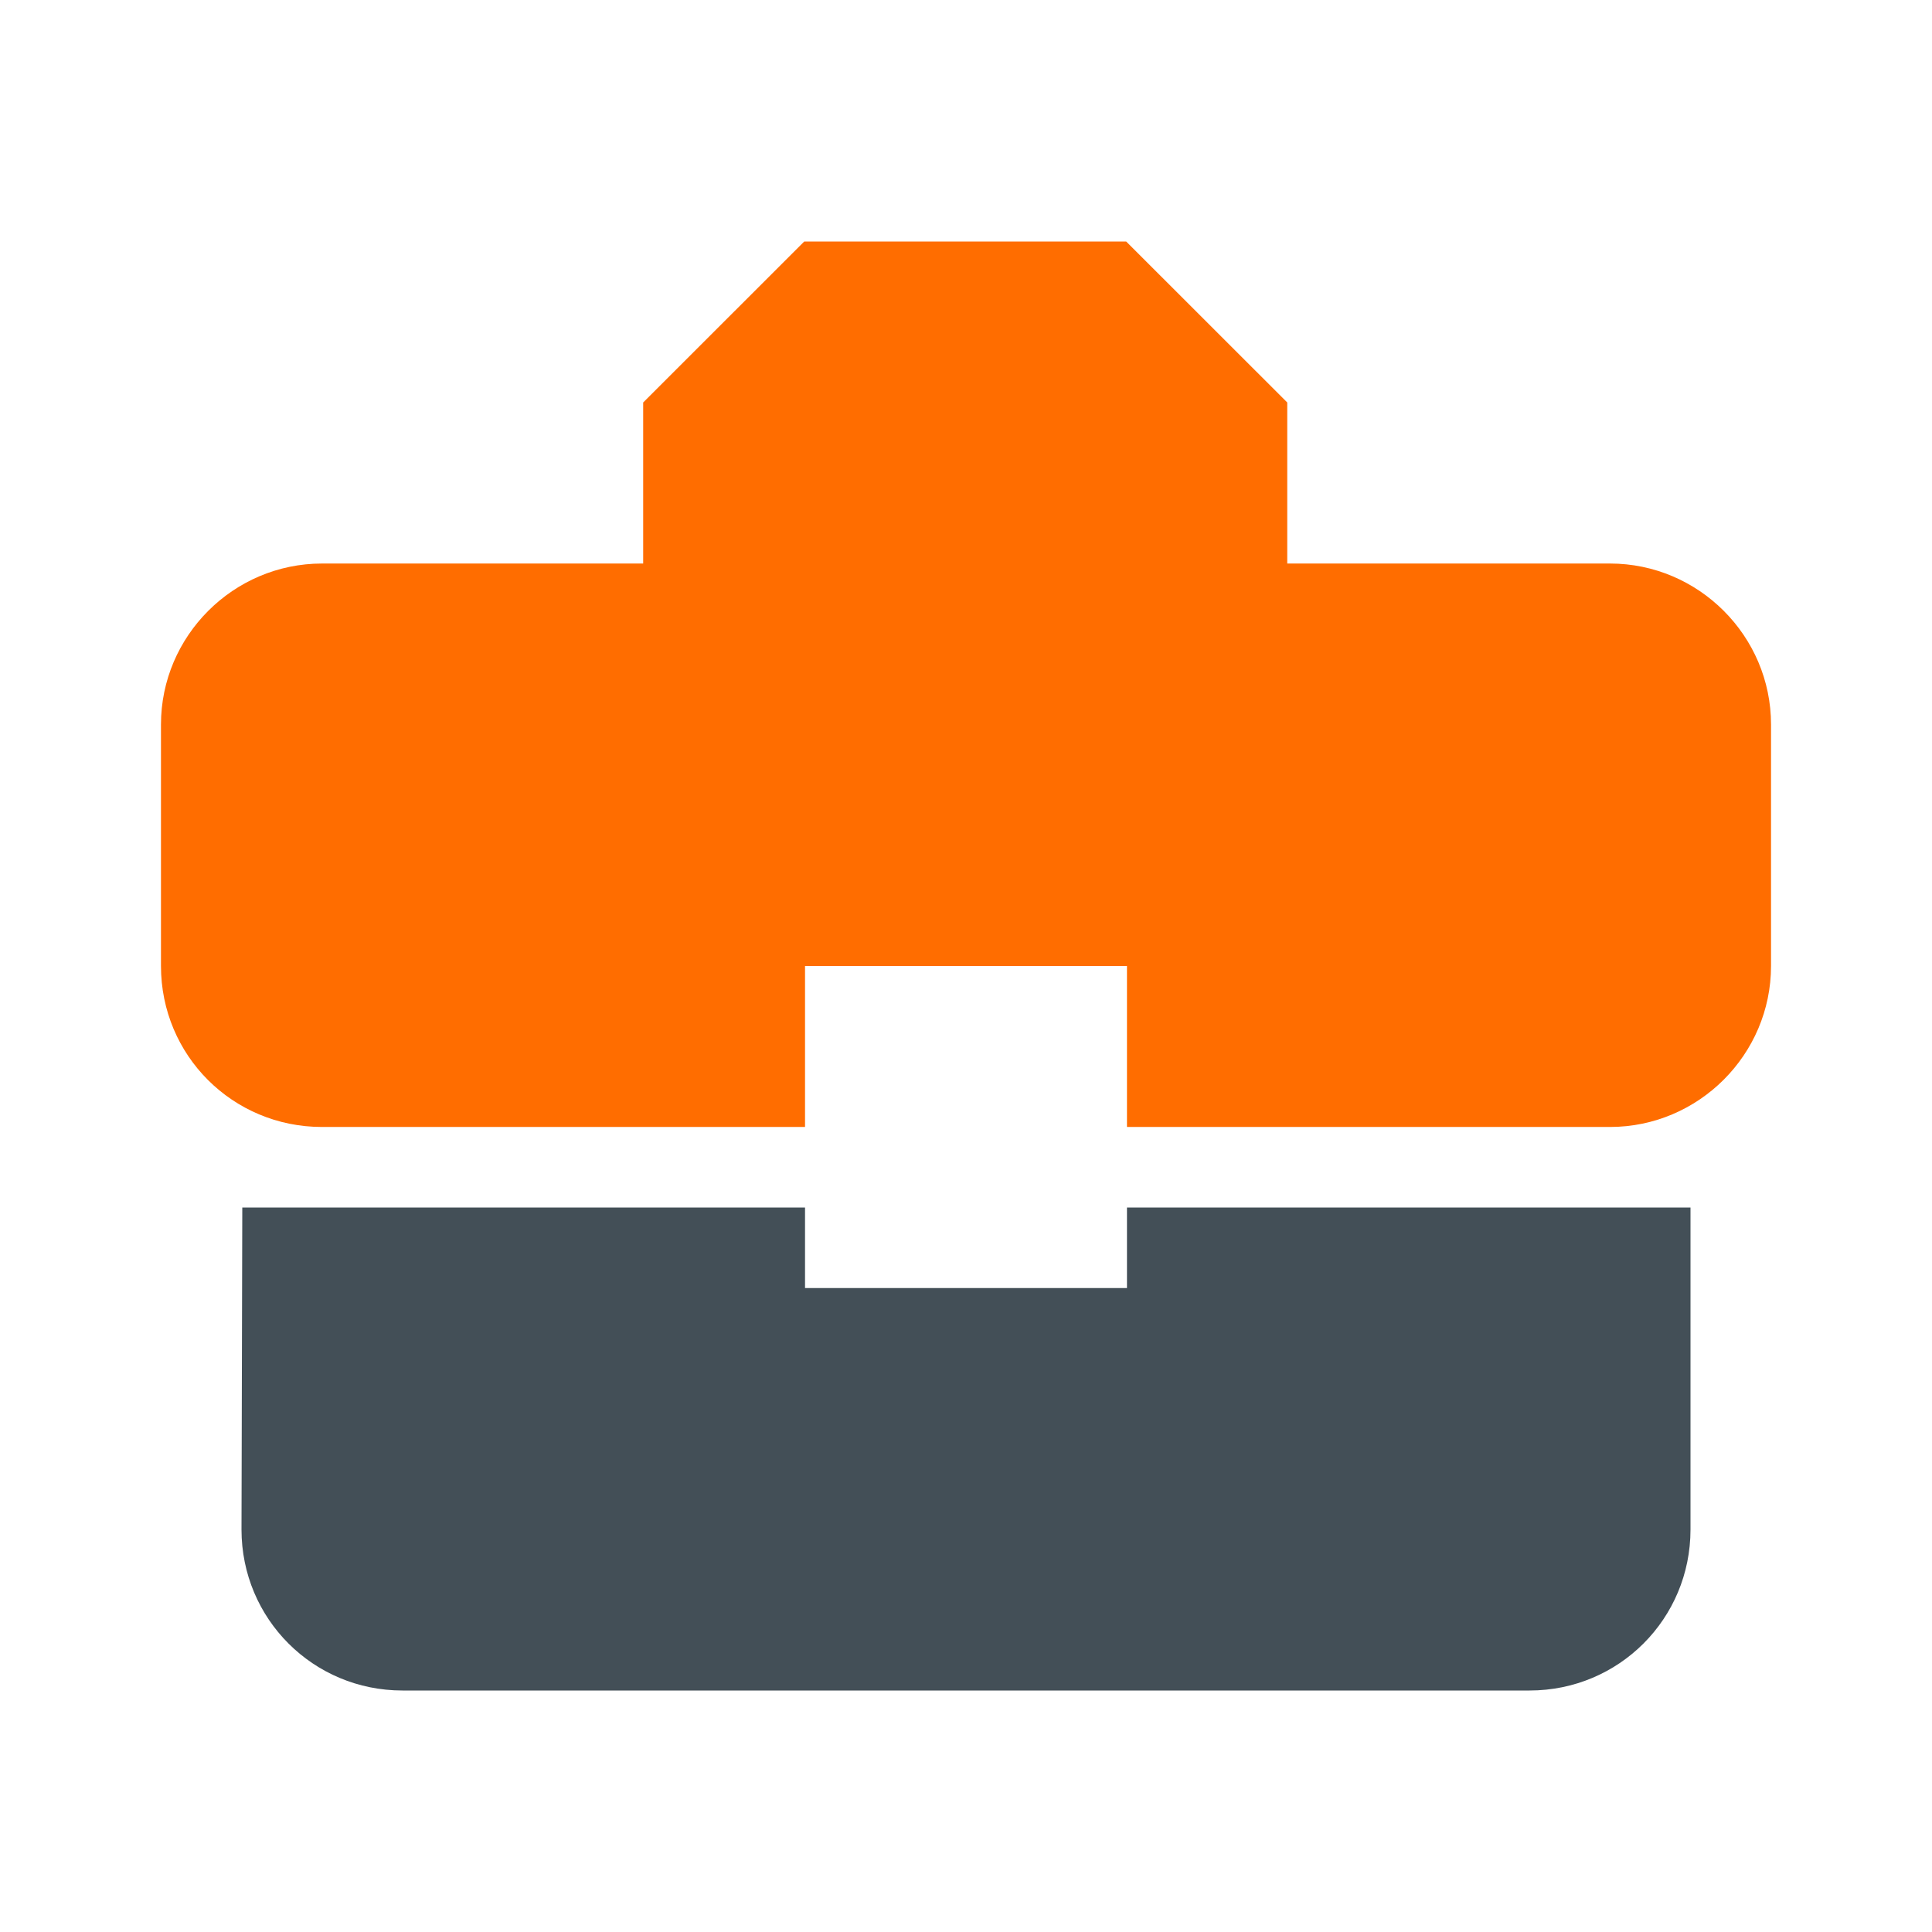
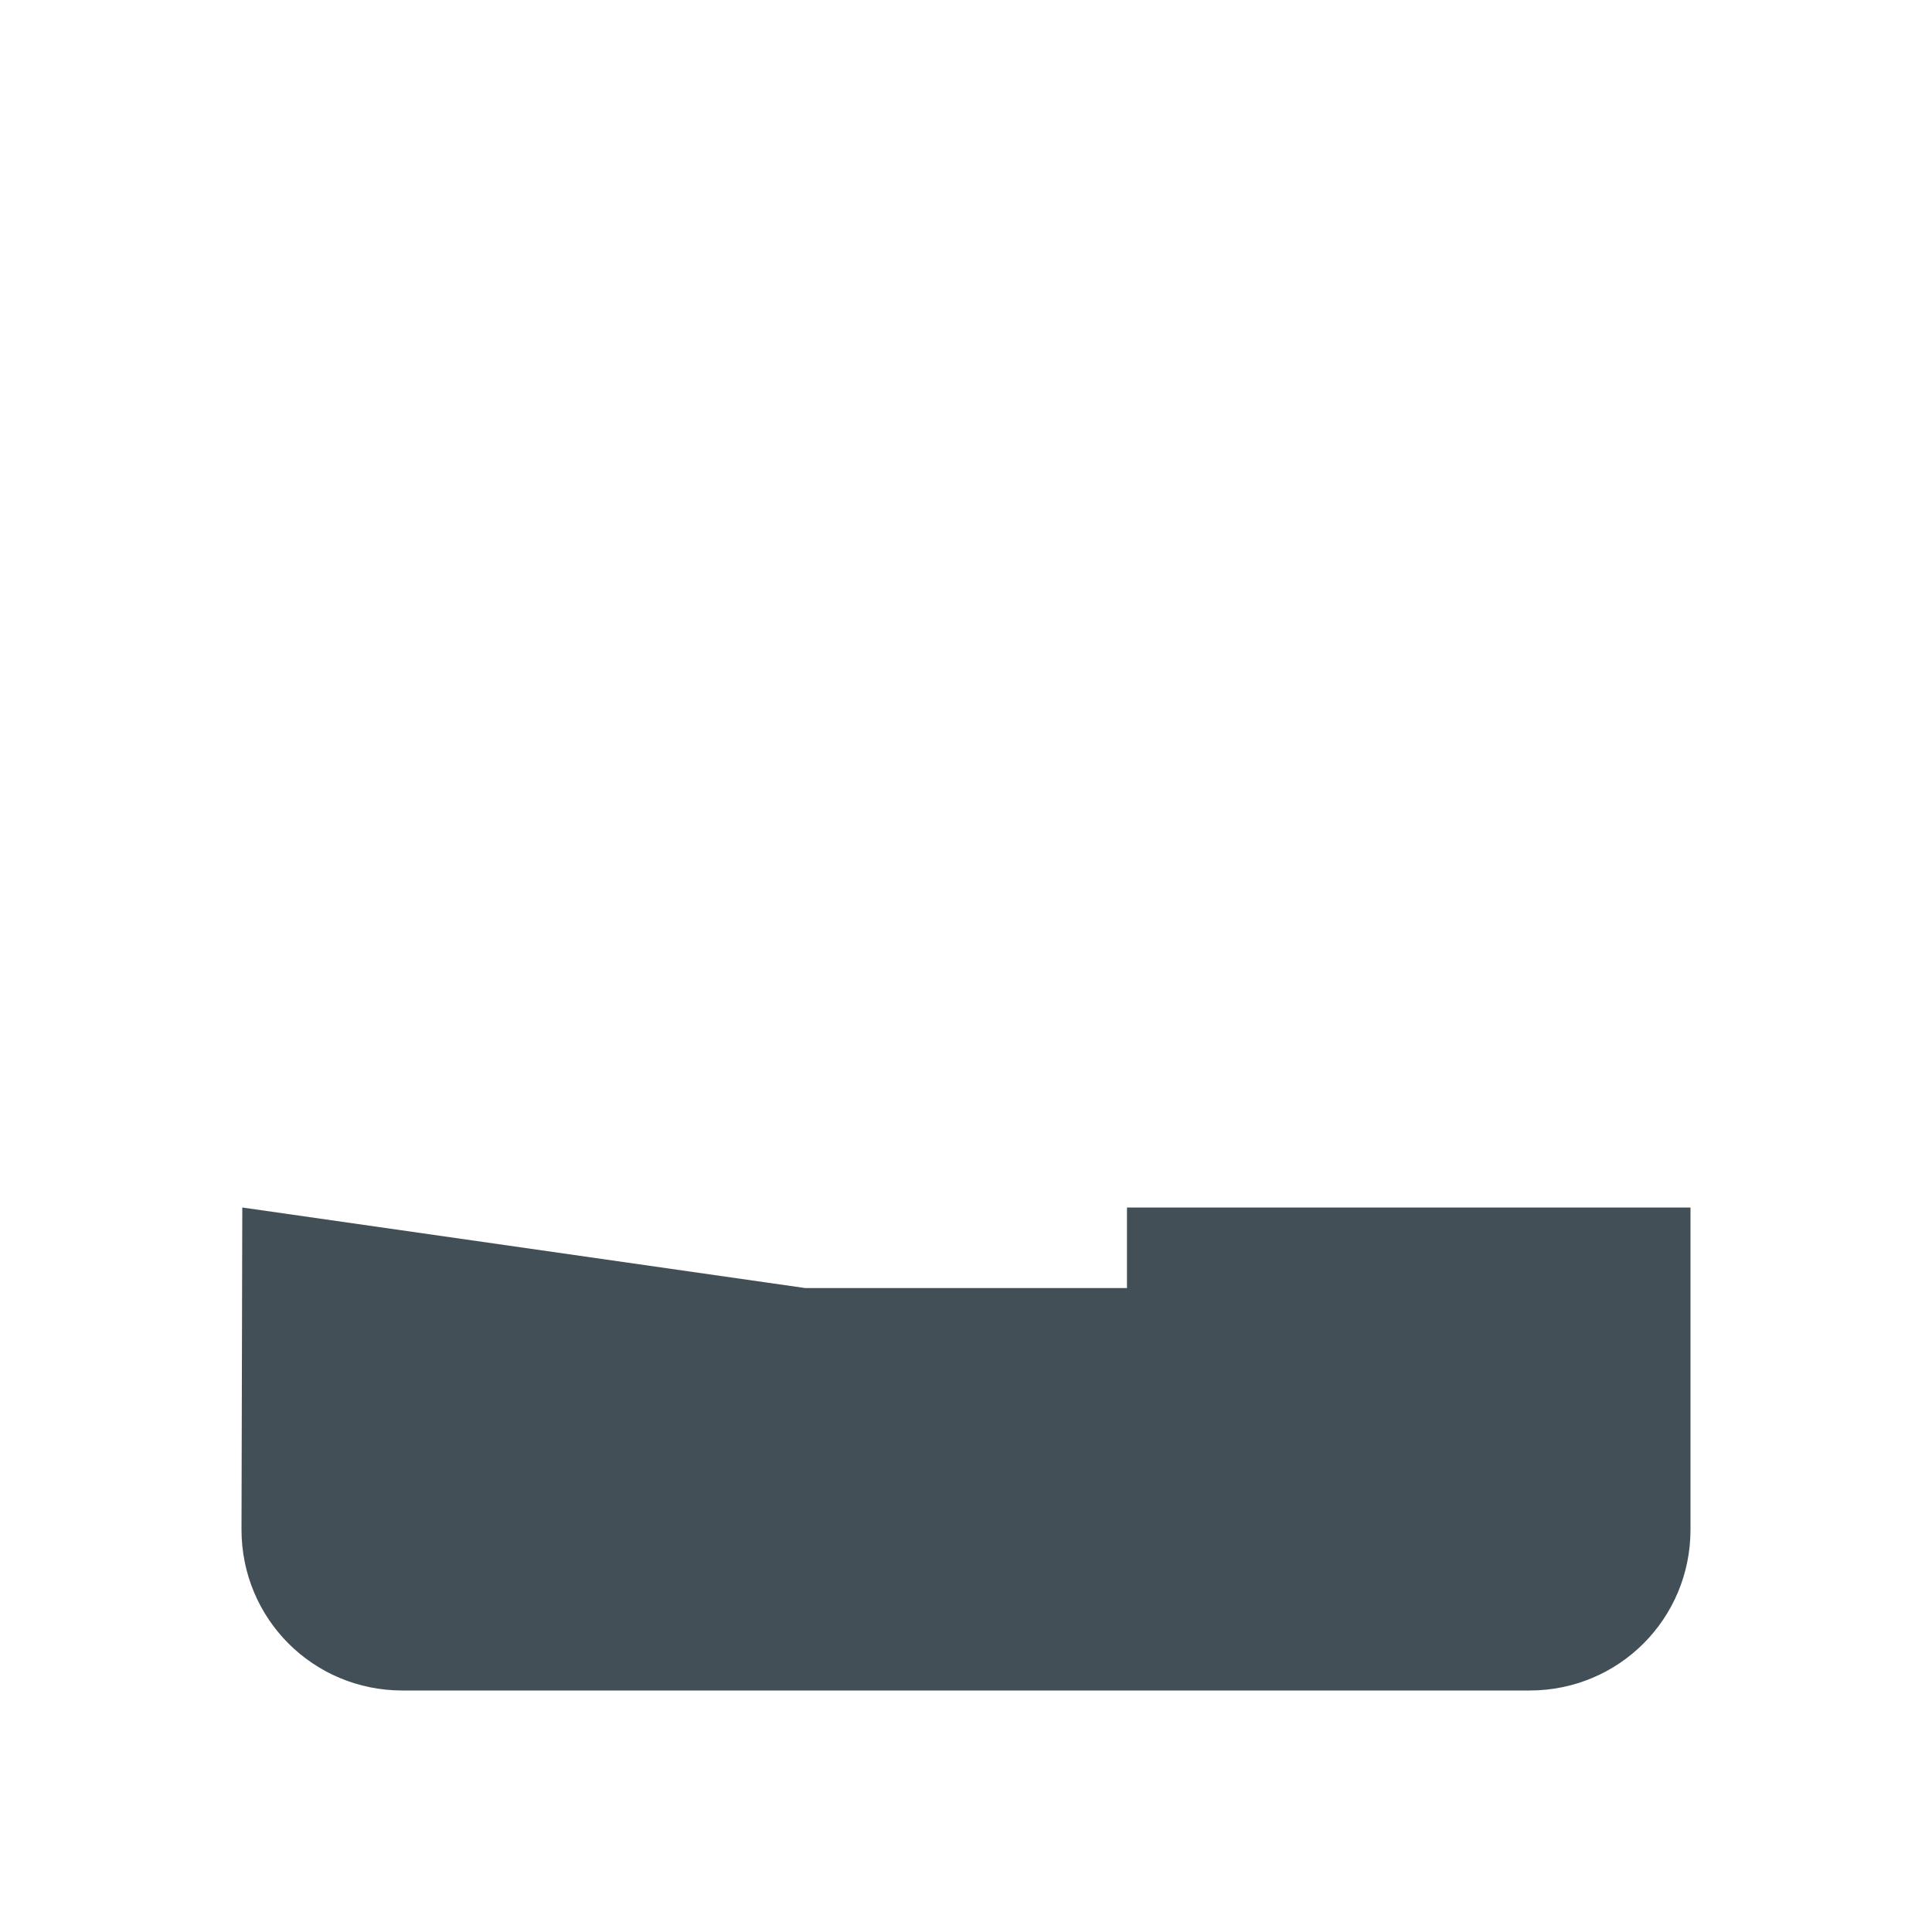
<svg xmlns="http://www.w3.org/2000/svg" width="22px" height="22px" viewBox="0 0 22 22" version="1.1">
  <title>case studies</title>
  <g id="Copy-updates_Jun-1,-2020" stroke="none" stroke-width="1" fill="none" fill-rule="evenodd">
    <g id="1-4" transform="translate(-157, -168)">
      <g id="Page" />
      <g id="case-studies" transform="translate(157, 168)">
-         <path d="M0,0 L22,0 L22,22 L0,22 L0,0 Z M9.167,4.583 L12.833,4.583 L12.833,6.417 L9.167,6.417 L9.167,4.583 Z M9.167,4.583 L12.833,4.583 L12.833,6.417 L9.167,6.417 L9.167,4.583 Z" id="Shape" />
-         <path d="M9.167,14.667 L9.167,13.75 L2.759,13.75 L2.75,17.417 C2.75,18.434 3.566,19.25 4.583,19.25 L17.417,19.25 C18.434,19.25 19.25,18.434 19.25,17.417 L19.25,13.75 L12.833,13.75 L12.833,14.667 L9.167,14.667 Z" id="Path" fill="#434F57" fill-rule="nonzero" />
-         <path d="M18.333,6.417 L14.658,6.417 L14.658,4.583 L12.824,2.75 L9.158,2.75 L7.324,4.583 L7.324,6.417 L3.667,6.417 C2.658,6.417 1.833,7.242 1.833,8.25 L1.833,11 C1.833,12.018 2.649,12.833 3.667,12.833 L9.167,12.833 L9.167,11 L12.833,11 L12.833,12.833 L18.333,12.833 C19.342,12.833 20.167,12.008 20.167,11 L20.167,8.25 C20.167,7.242 19.342,6.417 18.333,6.417 Z" id="Path" fill="#FF6D00" fill-rule="nonzero" />
+         <path d="M9.167,14.667 L2.759,13.75 L2.75,17.417 C2.75,18.434 3.566,19.25 4.583,19.25 L17.417,19.25 C18.434,19.25 19.25,18.434 19.25,17.417 L19.25,13.75 L12.833,13.75 L12.833,14.667 L9.167,14.667 Z" id="Path" fill="#434F57" fill-rule="nonzero" />
      </g>
    </g>
  </g>
</svg>